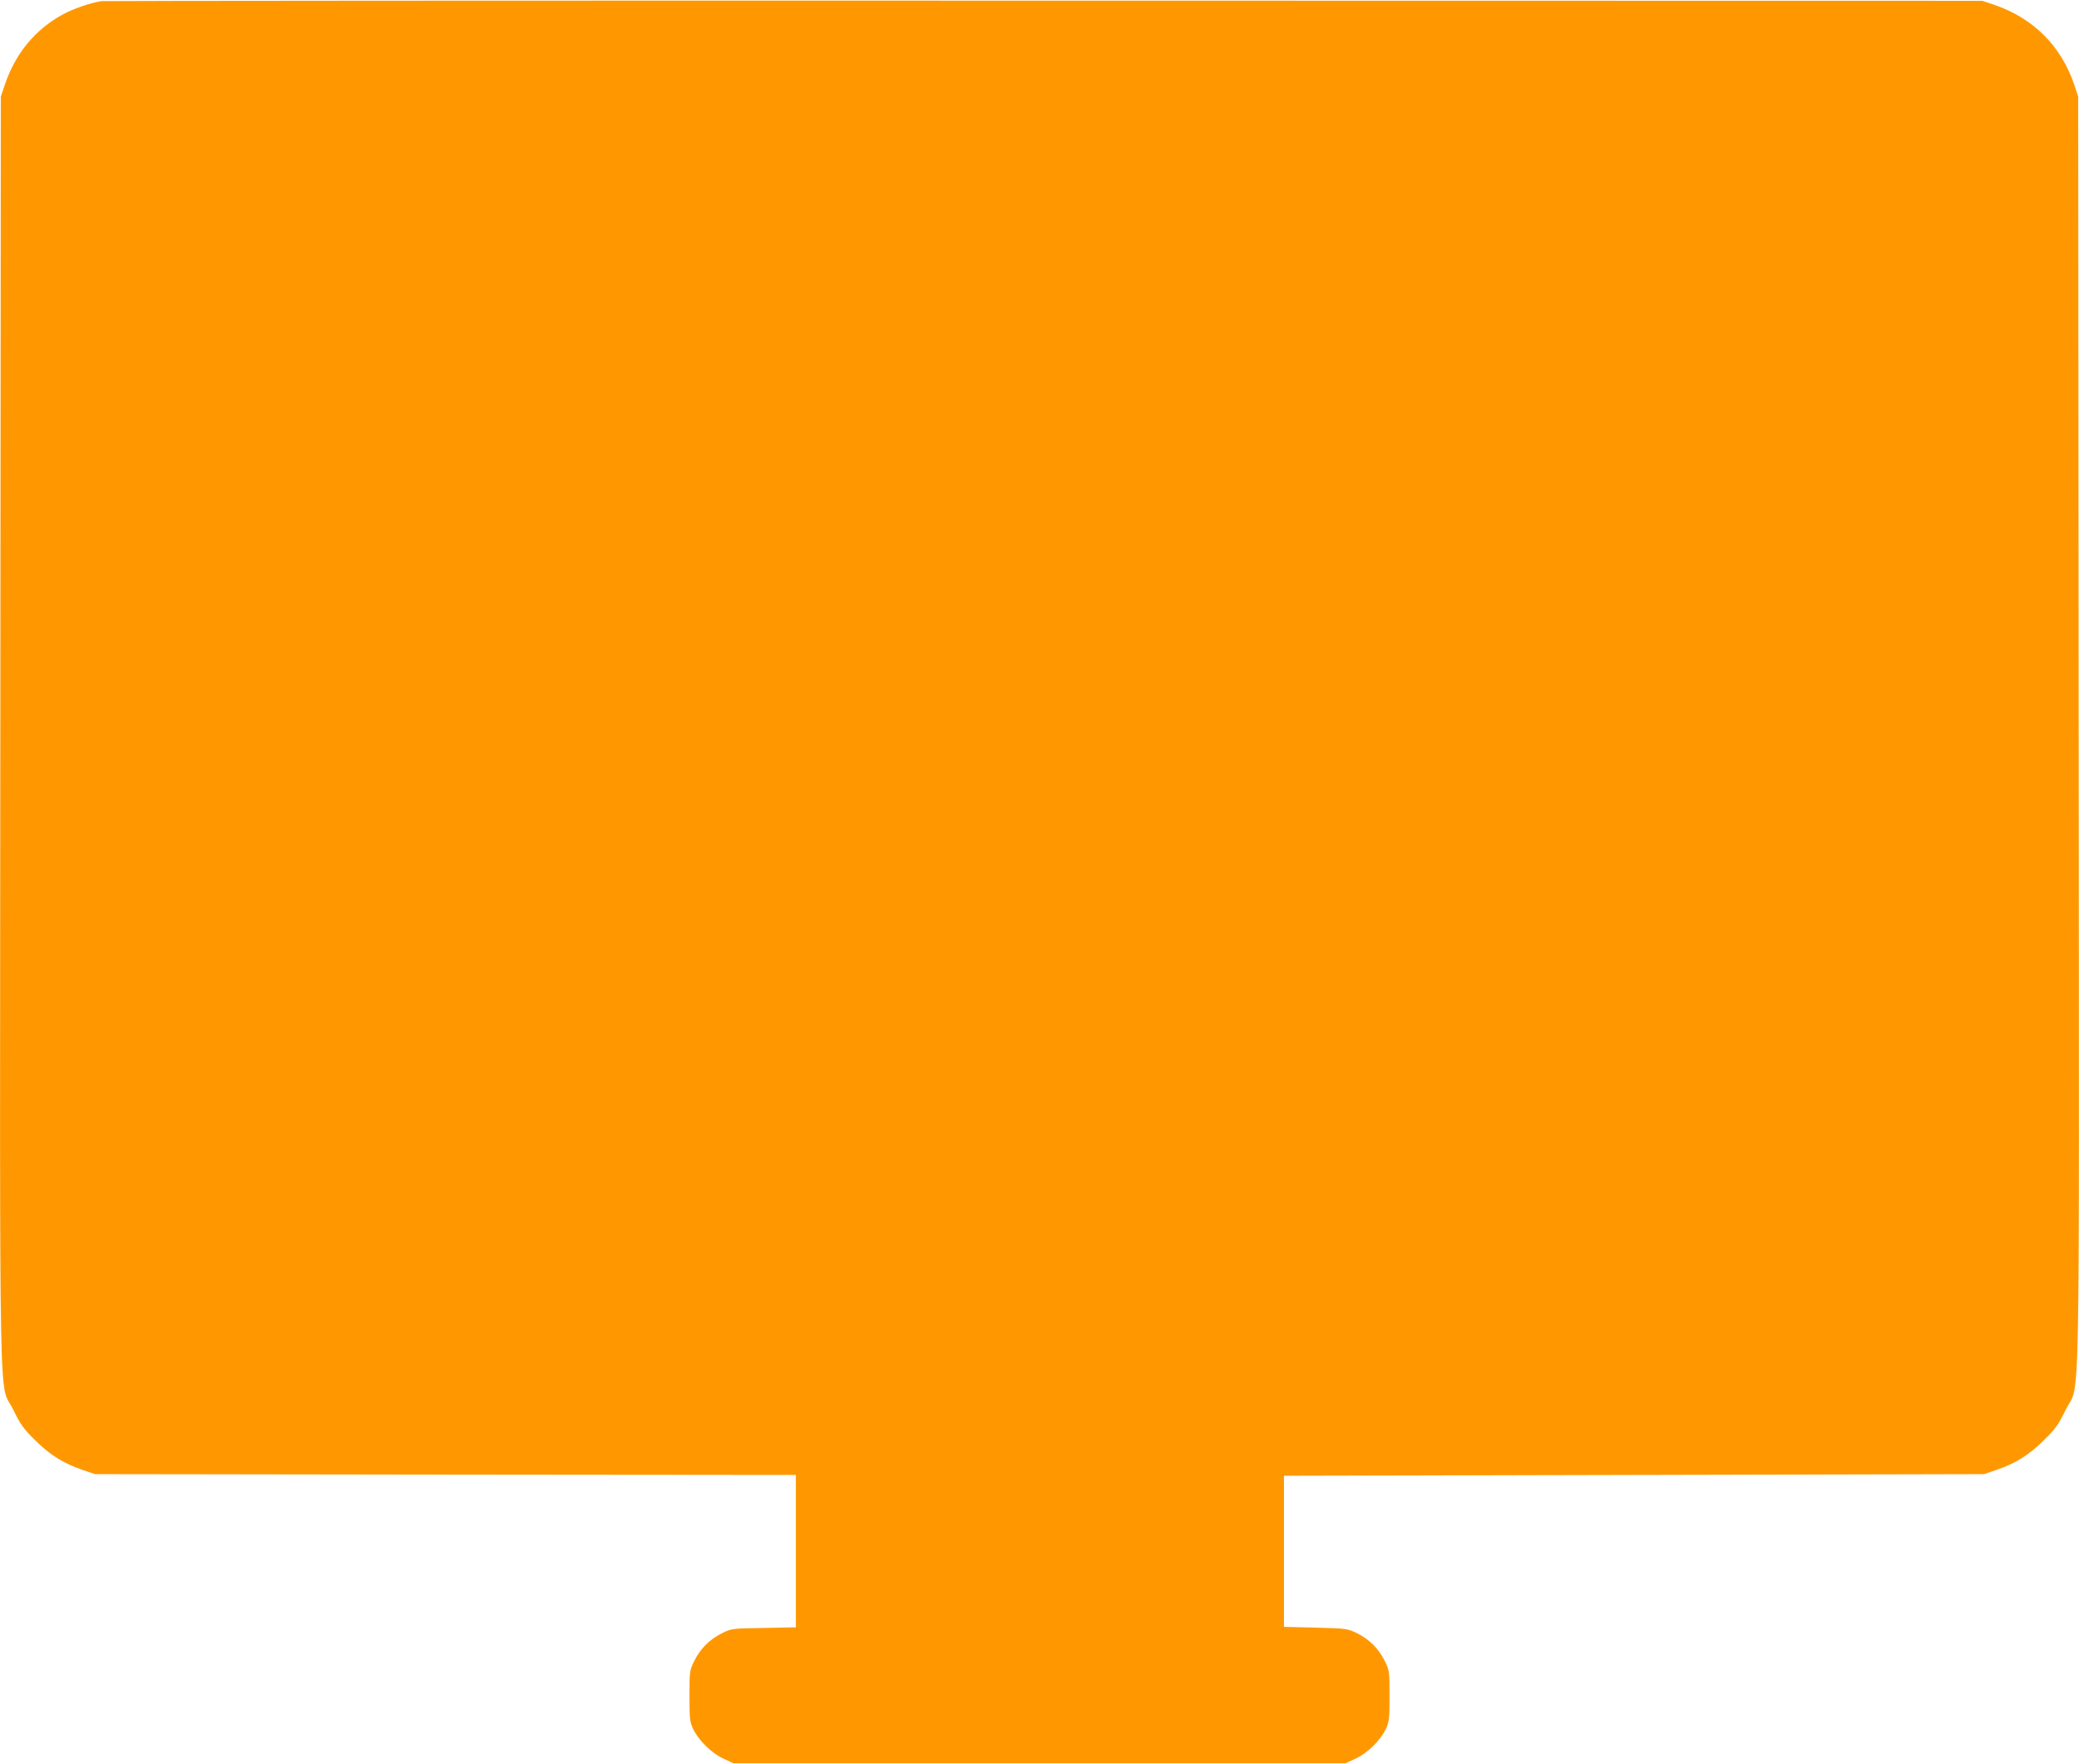
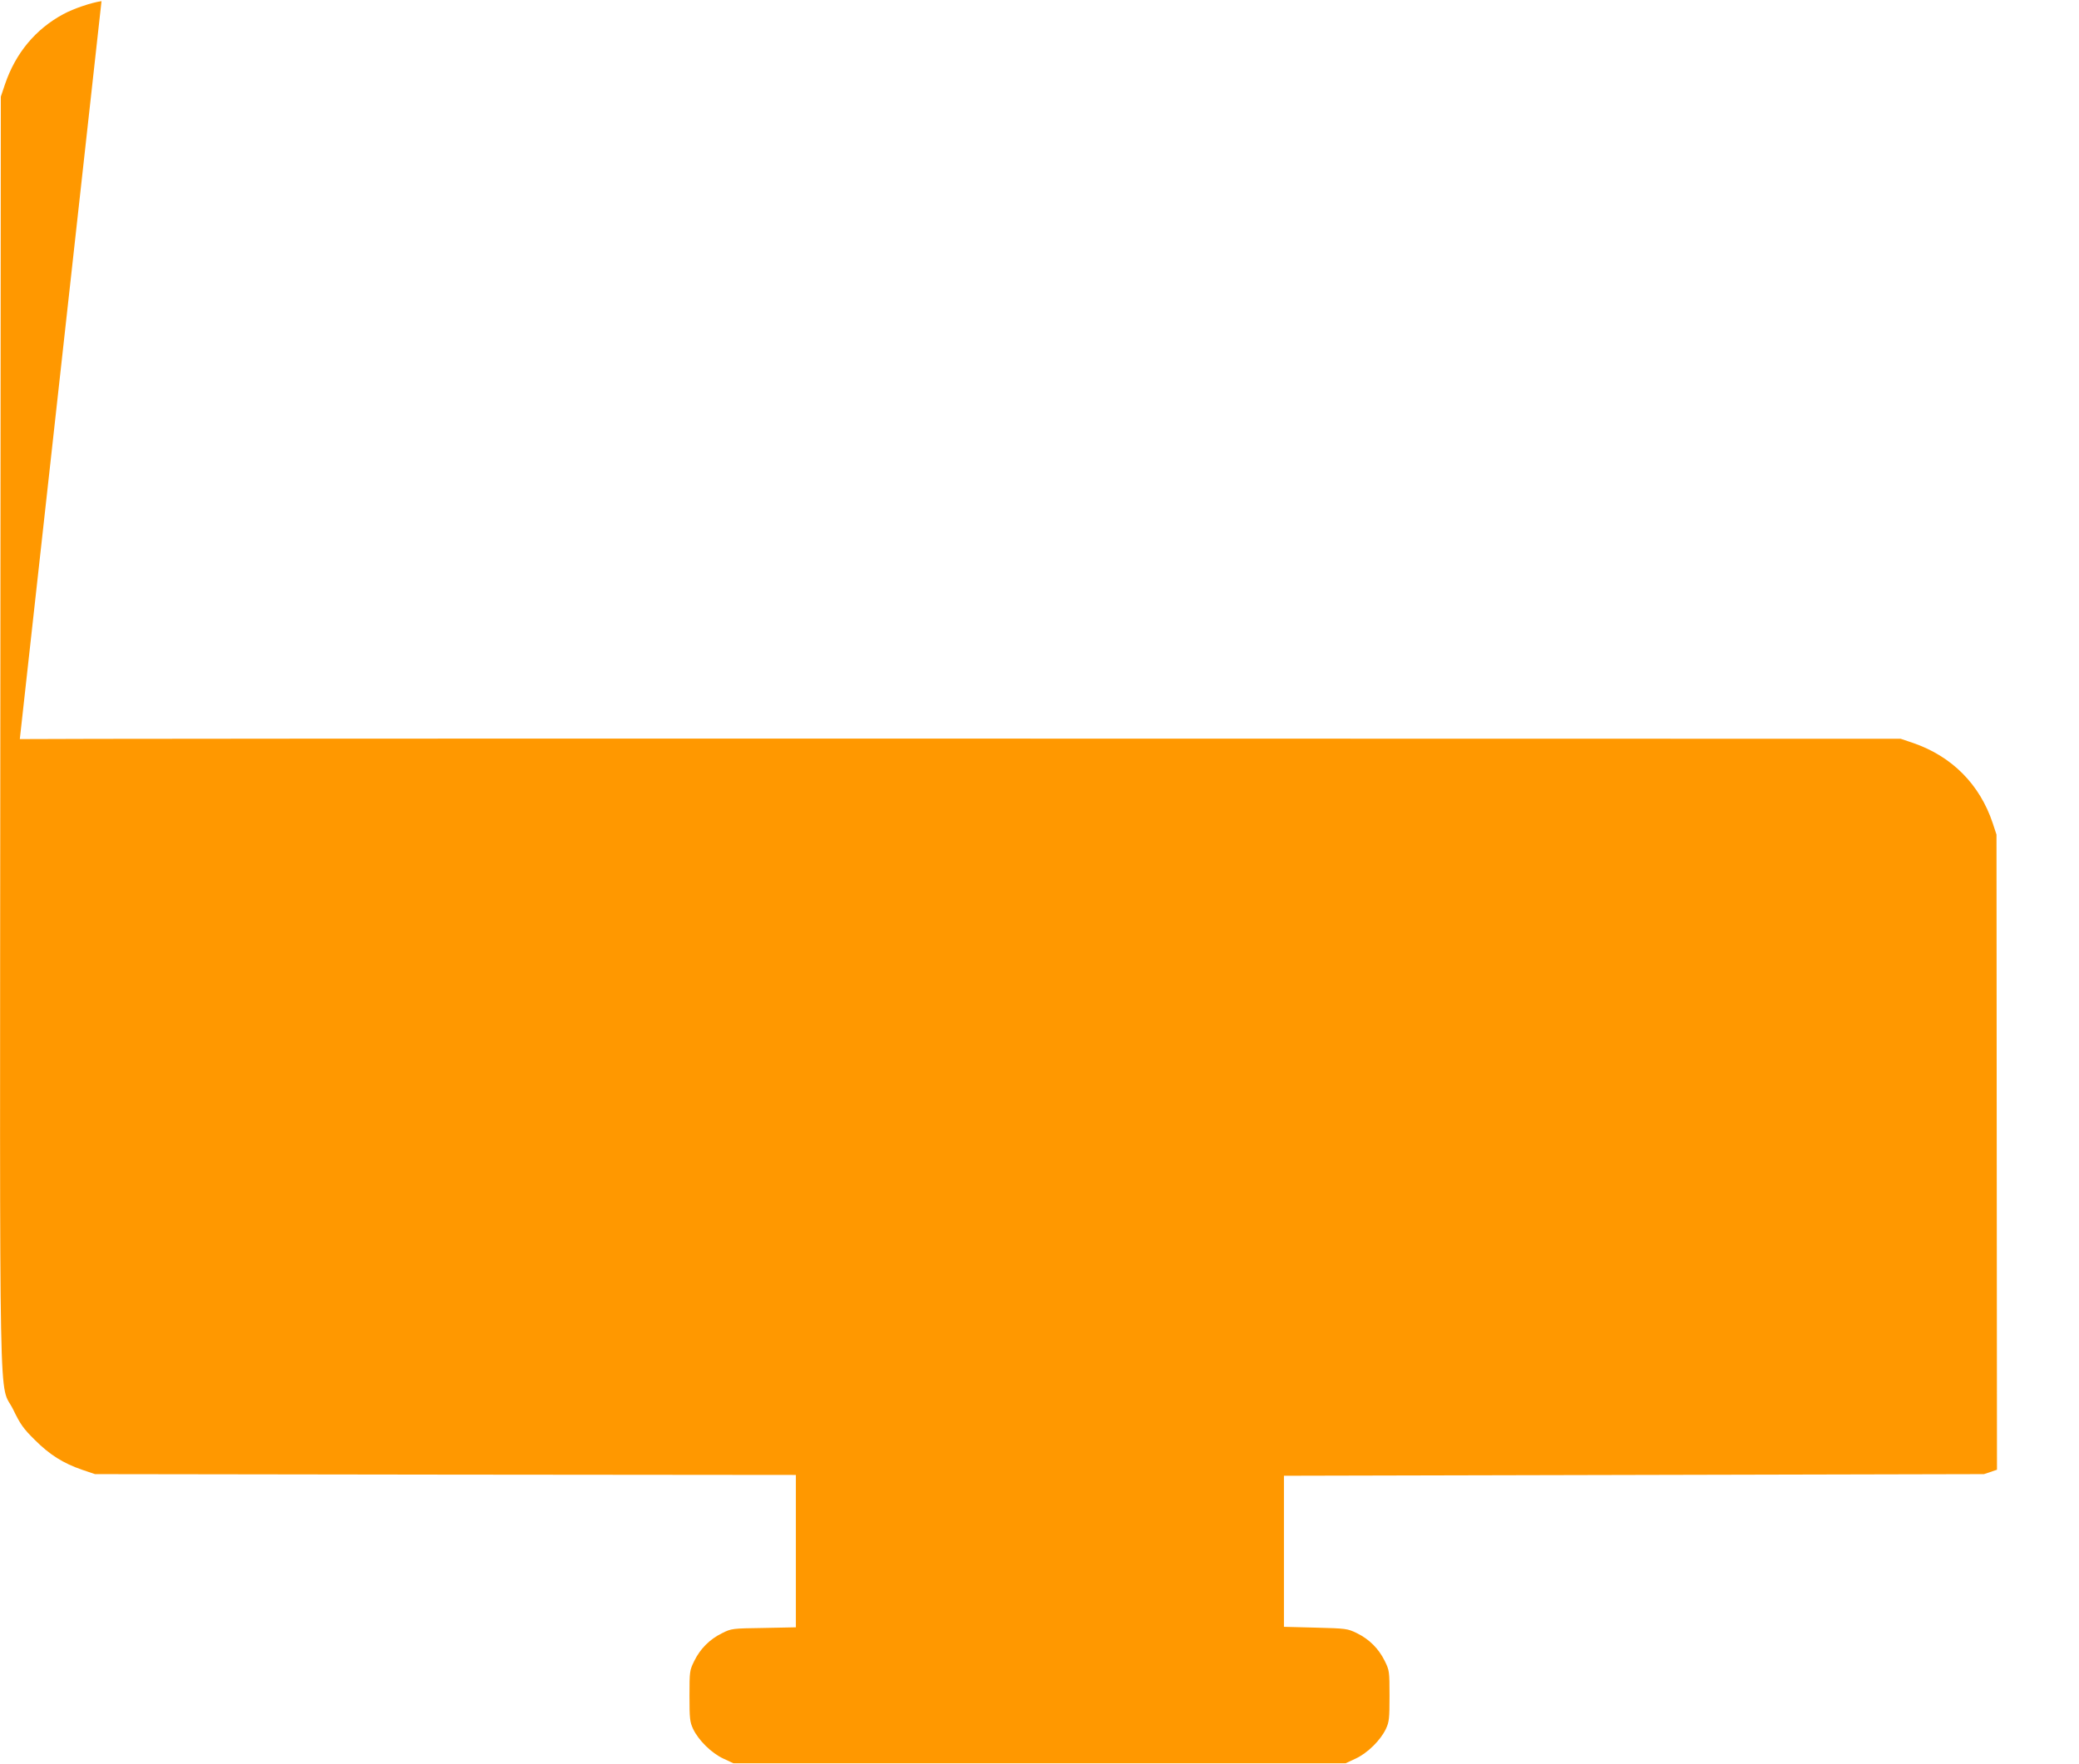
<svg xmlns="http://www.w3.org/2000/svg" version="1.0" width="1280pt" height="1086pt" viewBox="0 0 1280 1086" preserveAspectRatio="xMidYMid meet">
  <g transform="translate(0,1086) scale(0.1,-0.1)" fill="#ff9800" stroke="none">
-     <path d="M625 10853 c-63 -9 -172 -46 -235 -80 -171 -92 -294 -240 -359 -431 l-26 -77 -3 -3910 c-3 -4412 -11 -3988 80 -4174 43 -89 62 -116 132 -185 92 -92 175 -144 291 -184 l80 -27 2158 -3 2157 -2 0 -469 0 -469 -197 -4 c-195 -3 -199 -3 -257 -32 -76 -37 -135 -96 -172 -172 -28 -57 -29 -63 -29 -214 0 -138 2 -160 22 -203 33 -70 113 -149 186 -183 l62 -29 1885 0 1885 0 62 29 c73 34 153 113 186 183 20 43 22 65 22 203 0 151 -1 157 -29 214 -37 76 -96 135 -172 172 -58 28 -64 29 -254 34 l-195 5 0 465 0 465 2155 5 2155 5 80 27 c116 40 199 92 291 184 70 69 89 96 132 185 91 186 83 -238 80 4174 l-3 3910 -23 70 c-80 240 -252 412 -490 494 l-77 26 -5775 1 c-3176 1 -5788 -1 -5805 -3z" />
+     <path d="M625 10853 c-63 -9 -172 -46 -235 -80 -171 -92 -294 -240 -359 -431 l-26 -77 -3 -3910 c-3 -4412 -11 -3988 80 -4174 43 -89 62 -116 132 -185 92 -92 175 -144 291 -184 l80 -27 2158 -3 2157 -2 0 -469 0 -469 -197 -4 c-195 -3 -199 -3 -257 -32 -76 -37 -135 -96 -172 -172 -28 -57 -29 -63 -29 -214 0 -138 2 -160 22 -203 33 -70 113 -149 186 -183 l62 -29 1885 0 1885 0 62 29 c73 34 153 113 186 183 20 43 22 65 22 203 0 151 -1 157 -29 214 -37 76 -96 135 -172 172 -58 28 -64 29 -254 34 l-195 5 0 465 0 465 2155 5 2155 5 80 27 l-3 3910 -23 70 c-80 240 -252 412 -490 494 l-77 26 -5775 1 c-3176 1 -5788 -1 -5805 -3z" />
  </g>
</svg>